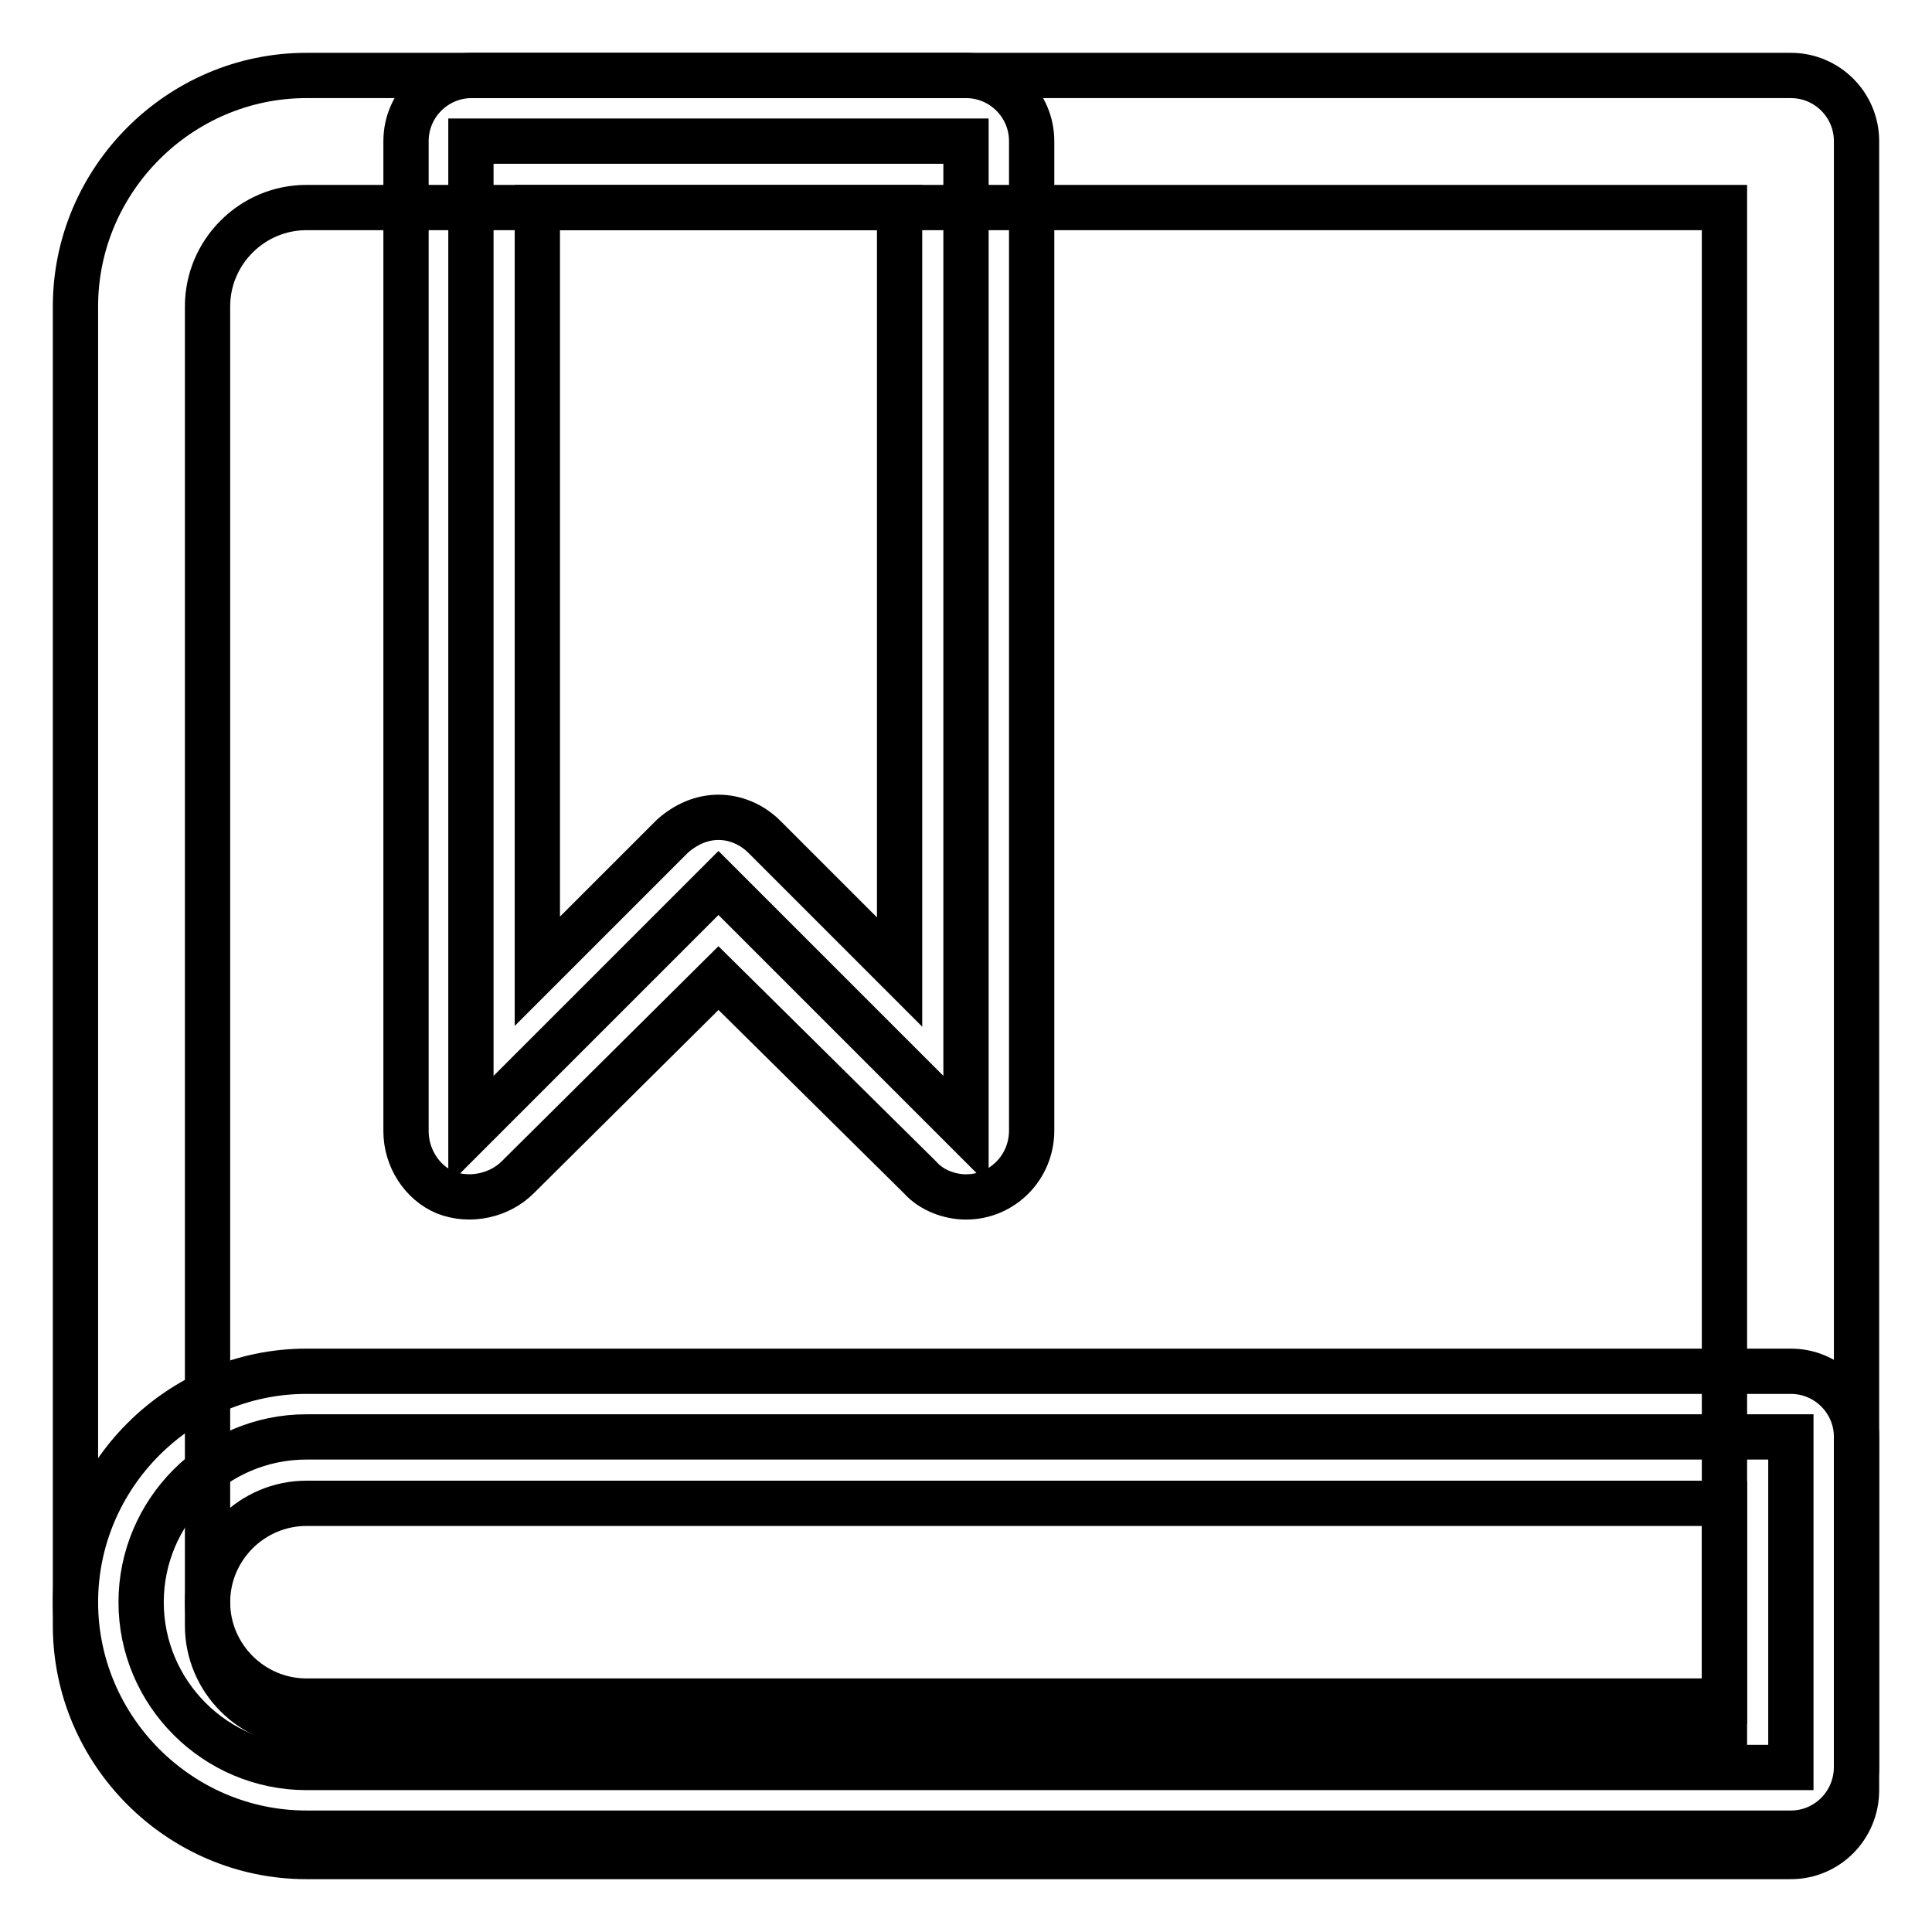
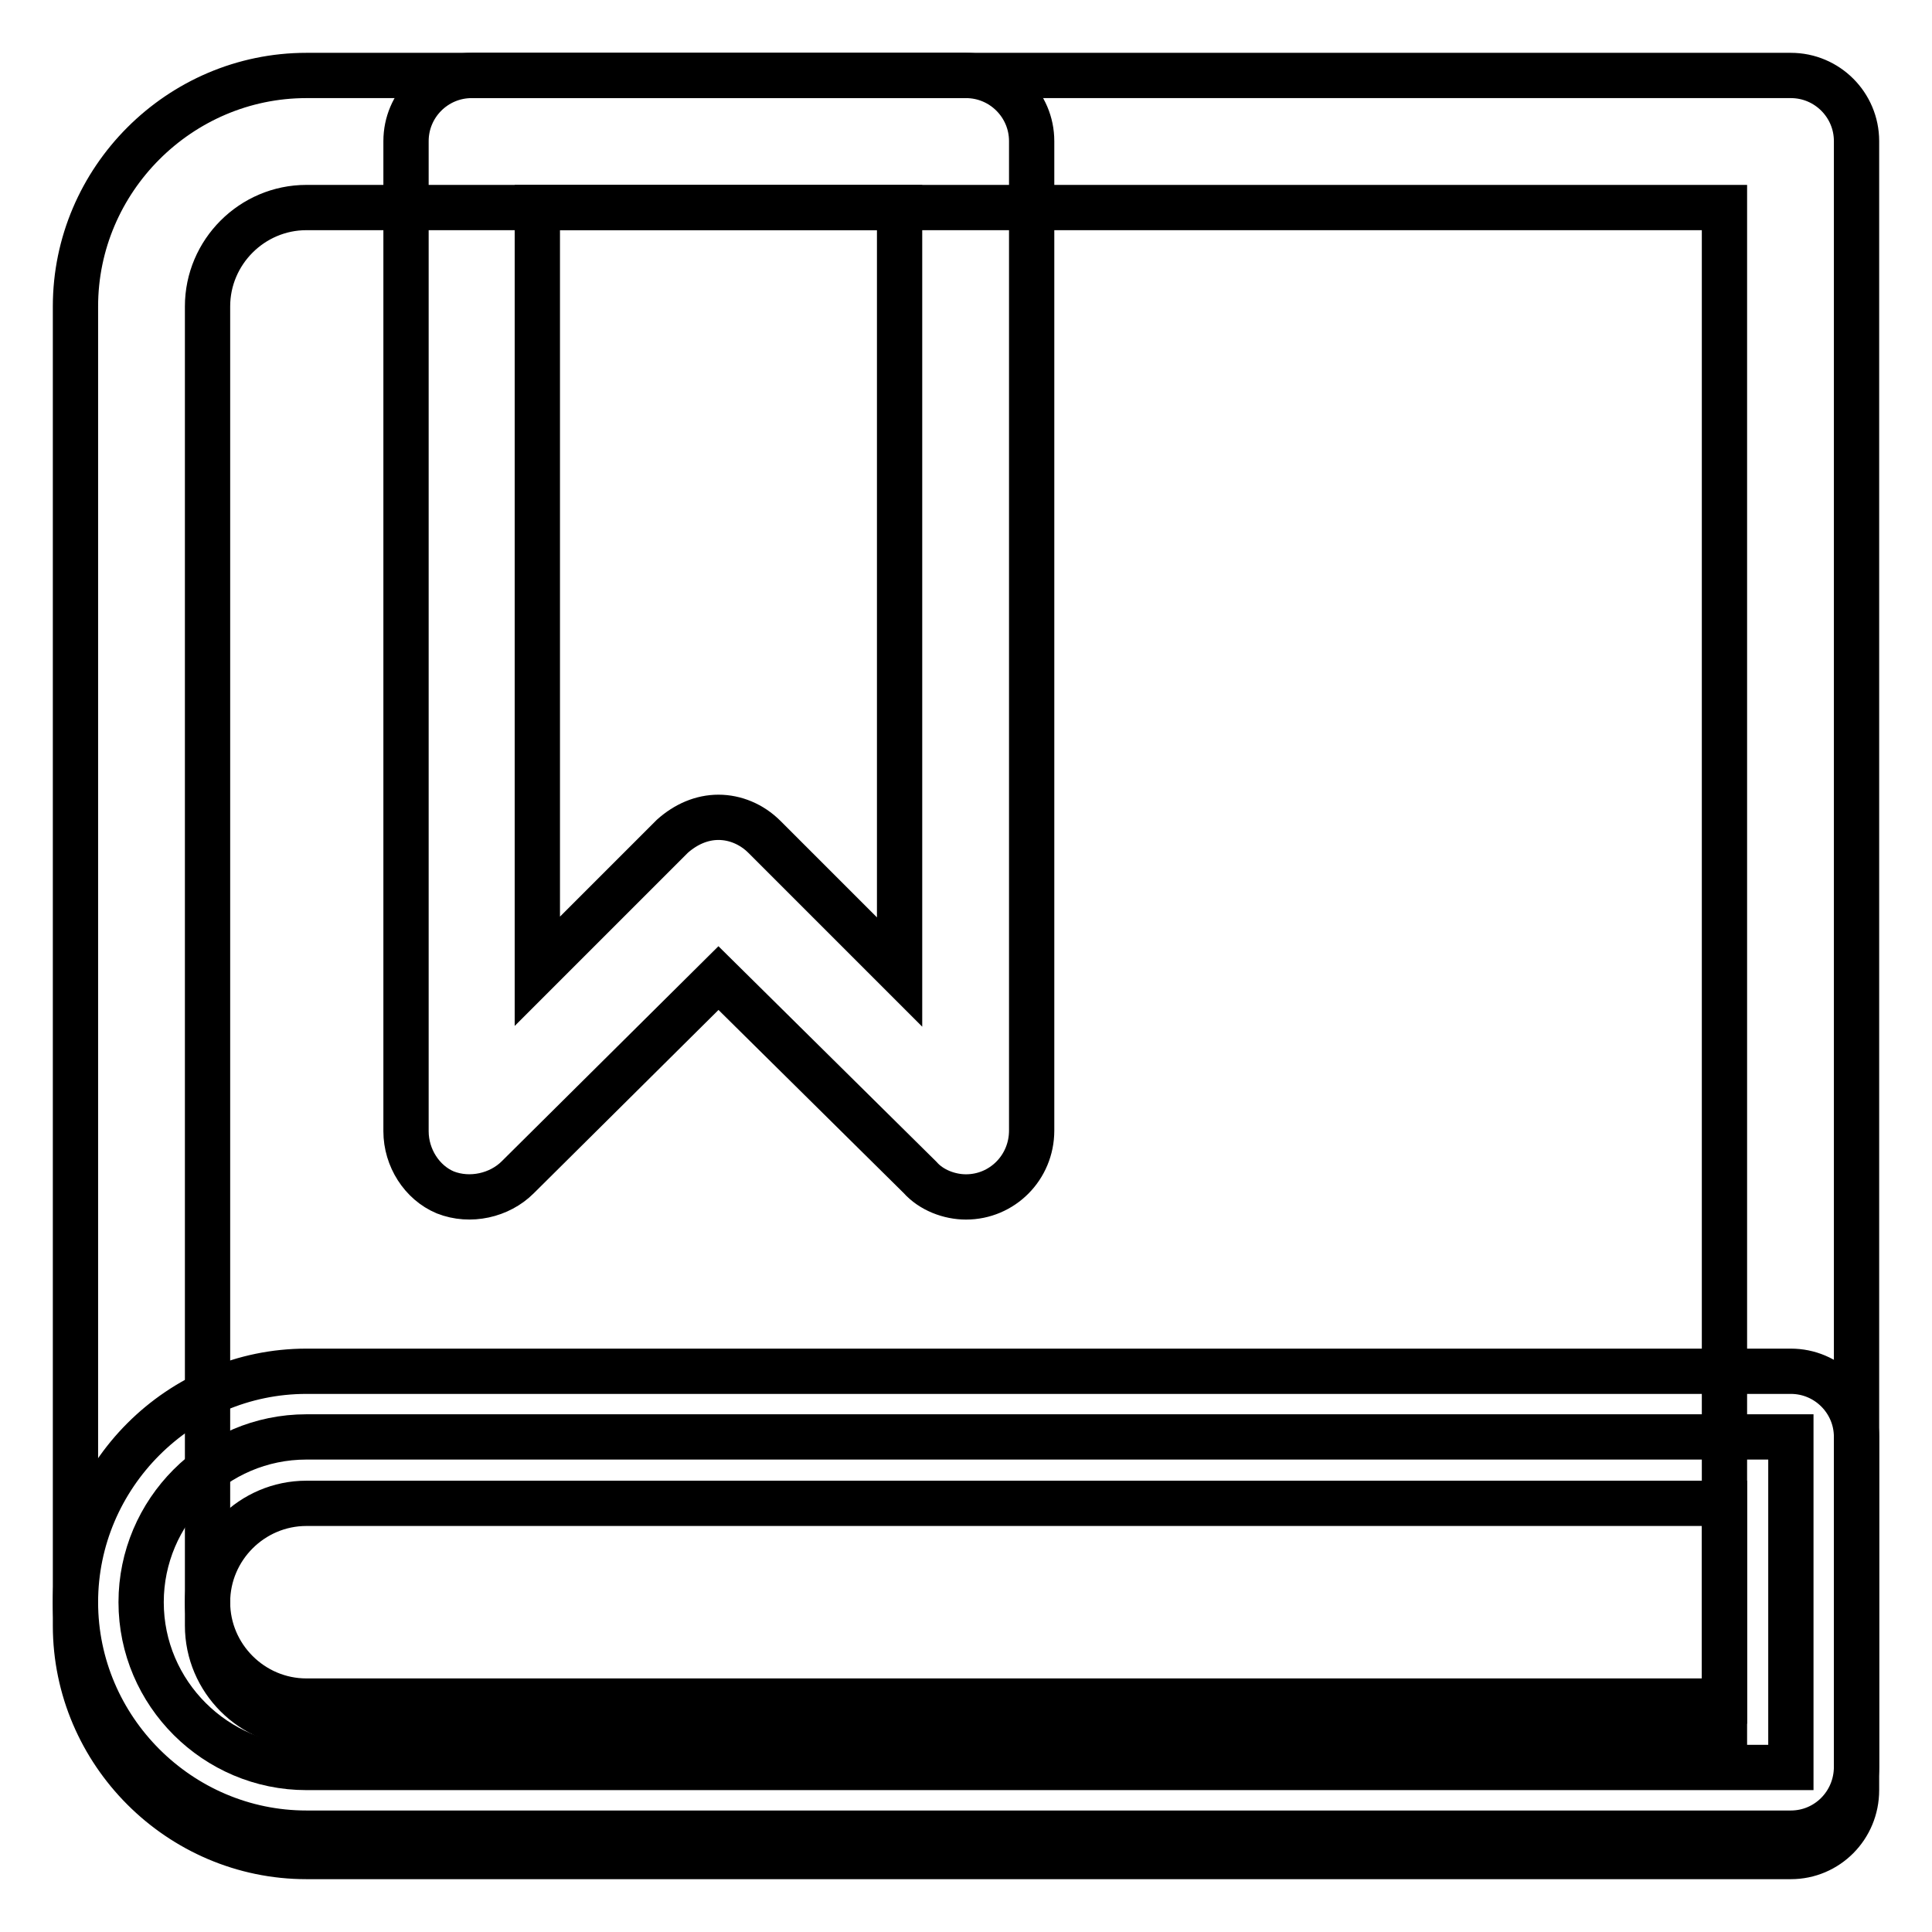
<svg xmlns="http://www.w3.org/2000/svg" version="1.1" x="0px" y="0px" viewBox="0 0 256 256" enable-background="new 0 0 256 256" xml:space="preserve">
  <g>
    <path stroke-width="6" fill-opacity="0" stroke="#000000" d="M237.3,246H40.6C23.8,246,10,232.2,10,215.4V40.6C10,23.8,23.8,10,40.6,10h196.7c4.8,0,8.7,3.9,8.7,8.7 v218.5C246,242.1,242.1,246,237.3,246L237.3,246z M40.6,27.5c-7.2,0-13.1,5.9-13.1,13.1v174.8c0,7.2,5.9,13.1,13.1,13.1h187.9v-201 H40.6z" />
-     <path stroke-width="6" fill-opacity="0" stroke="#000000" d="M62.4,18.7v131.1l32.8-32.8l32.8,32.8V18.7H62.4z" />
    <path stroke-width="6" fill-opacity="0" stroke="#000000" d="M128,158.6c-2.2,0-4.6-0.9-6.1-2.6l-26.7-26.4L68.6,156c-2.4,2.4-6.3,3.3-9.6,2c-3.1-1.3-5.2-4.6-5.2-8.1 V18.7c0-4.8,3.9-8.7,8.7-8.7H128c4.8,0,8.7,3.9,8.7,8.7v131.1C136.7,154.7,132.8,158.6,128,158.6z M95.2,108.3 c2.2,0,4.4,0.9,6.1,2.6l17.9,17.9V27.5H71.2v101.2l17.9-17.9C90.9,109.2,93,108.3,95.2,108.3z" />
    <path stroke-width="6" fill-opacity="0" stroke="#000000" d="M237.3,234.2H40.6c-12,0-21.9-9.8-21.9-21.9c0-12,9.8-21.9,21.9-21.9h196.7V234.2L237.3,234.2z" />
    <path stroke-width="6" fill-opacity="0" stroke="#000000" d="M237.3,242.9H40.6c-16.8,0-30.6-13.8-30.6-30.6s13.8-30.6,30.6-30.6h196.7c4.8,0,8.7,3.9,8.7,8.7v43.7 C246,239,242.1,242.9,237.3,242.9L237.3,242.9z M40.6,199.2c-7.2,0-13.1,5.9-13.1,13.1c0,7.2,5.9,13.1,13.1,13.1h187.9v-26.2H40.6 L40.6,199.2z" />
  </g>
</svg>